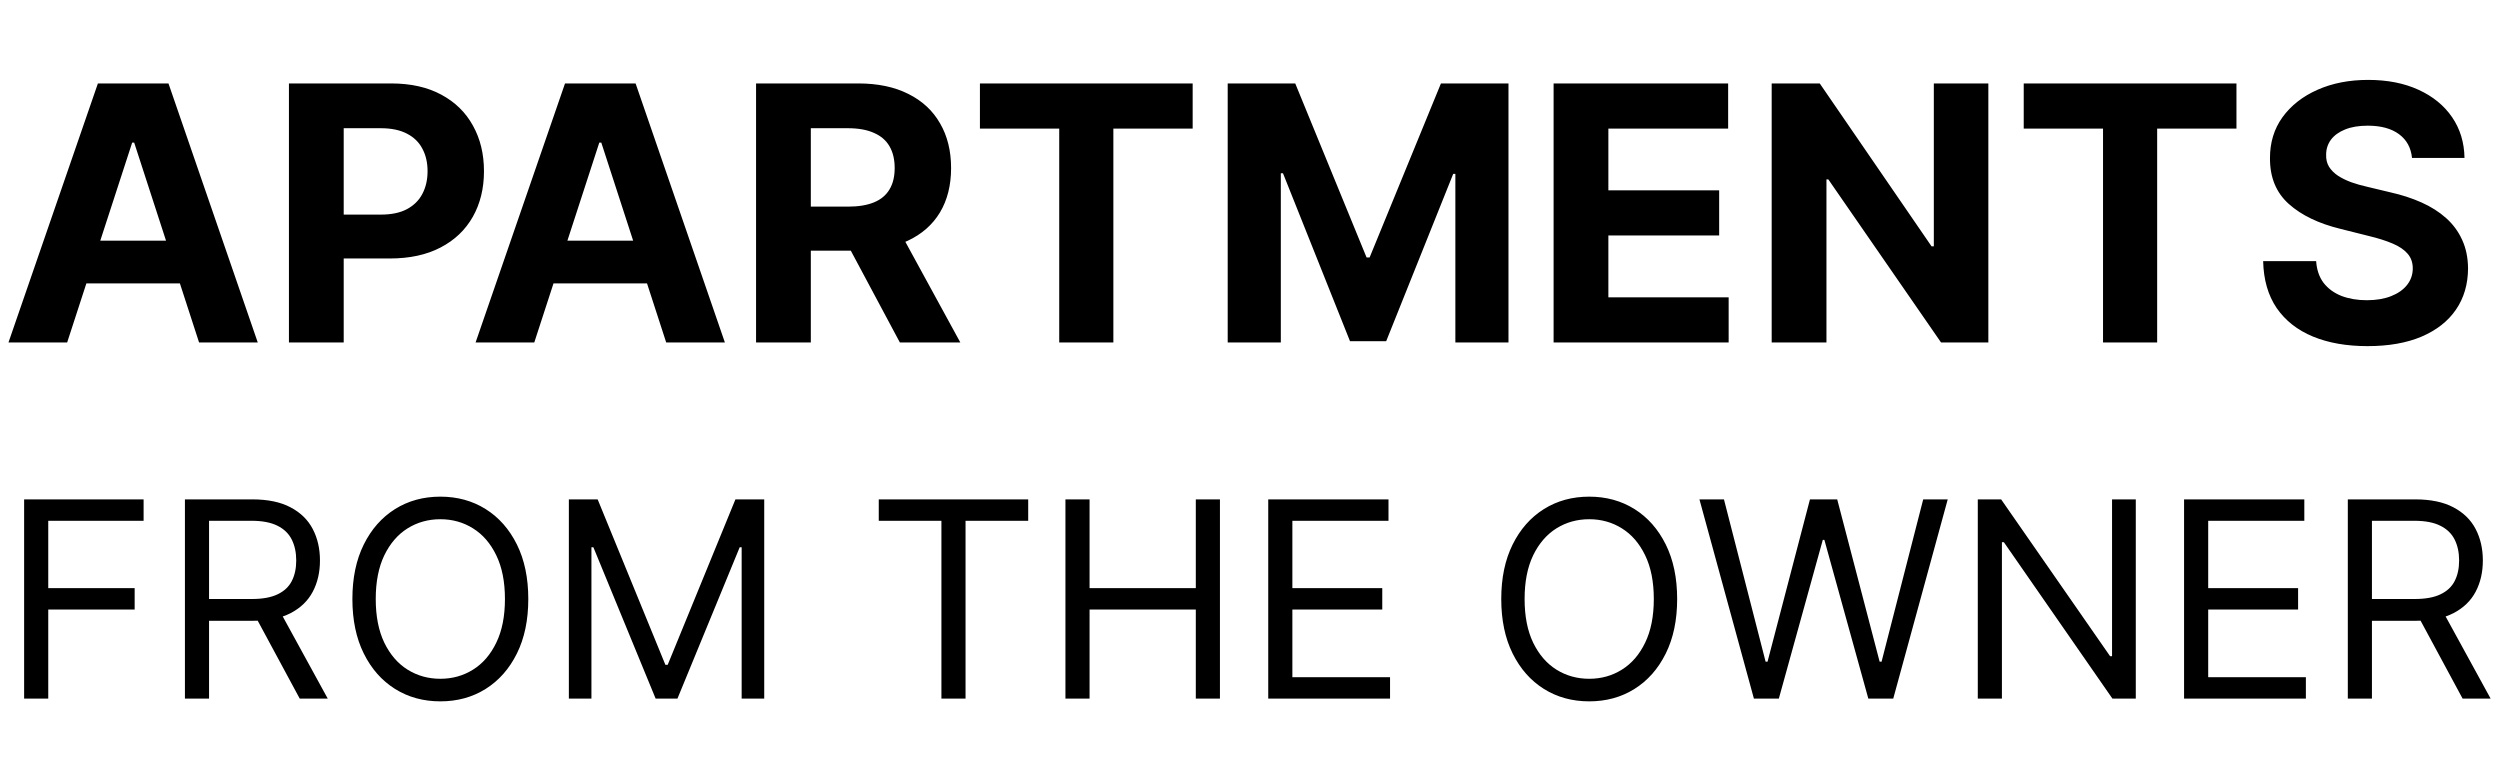
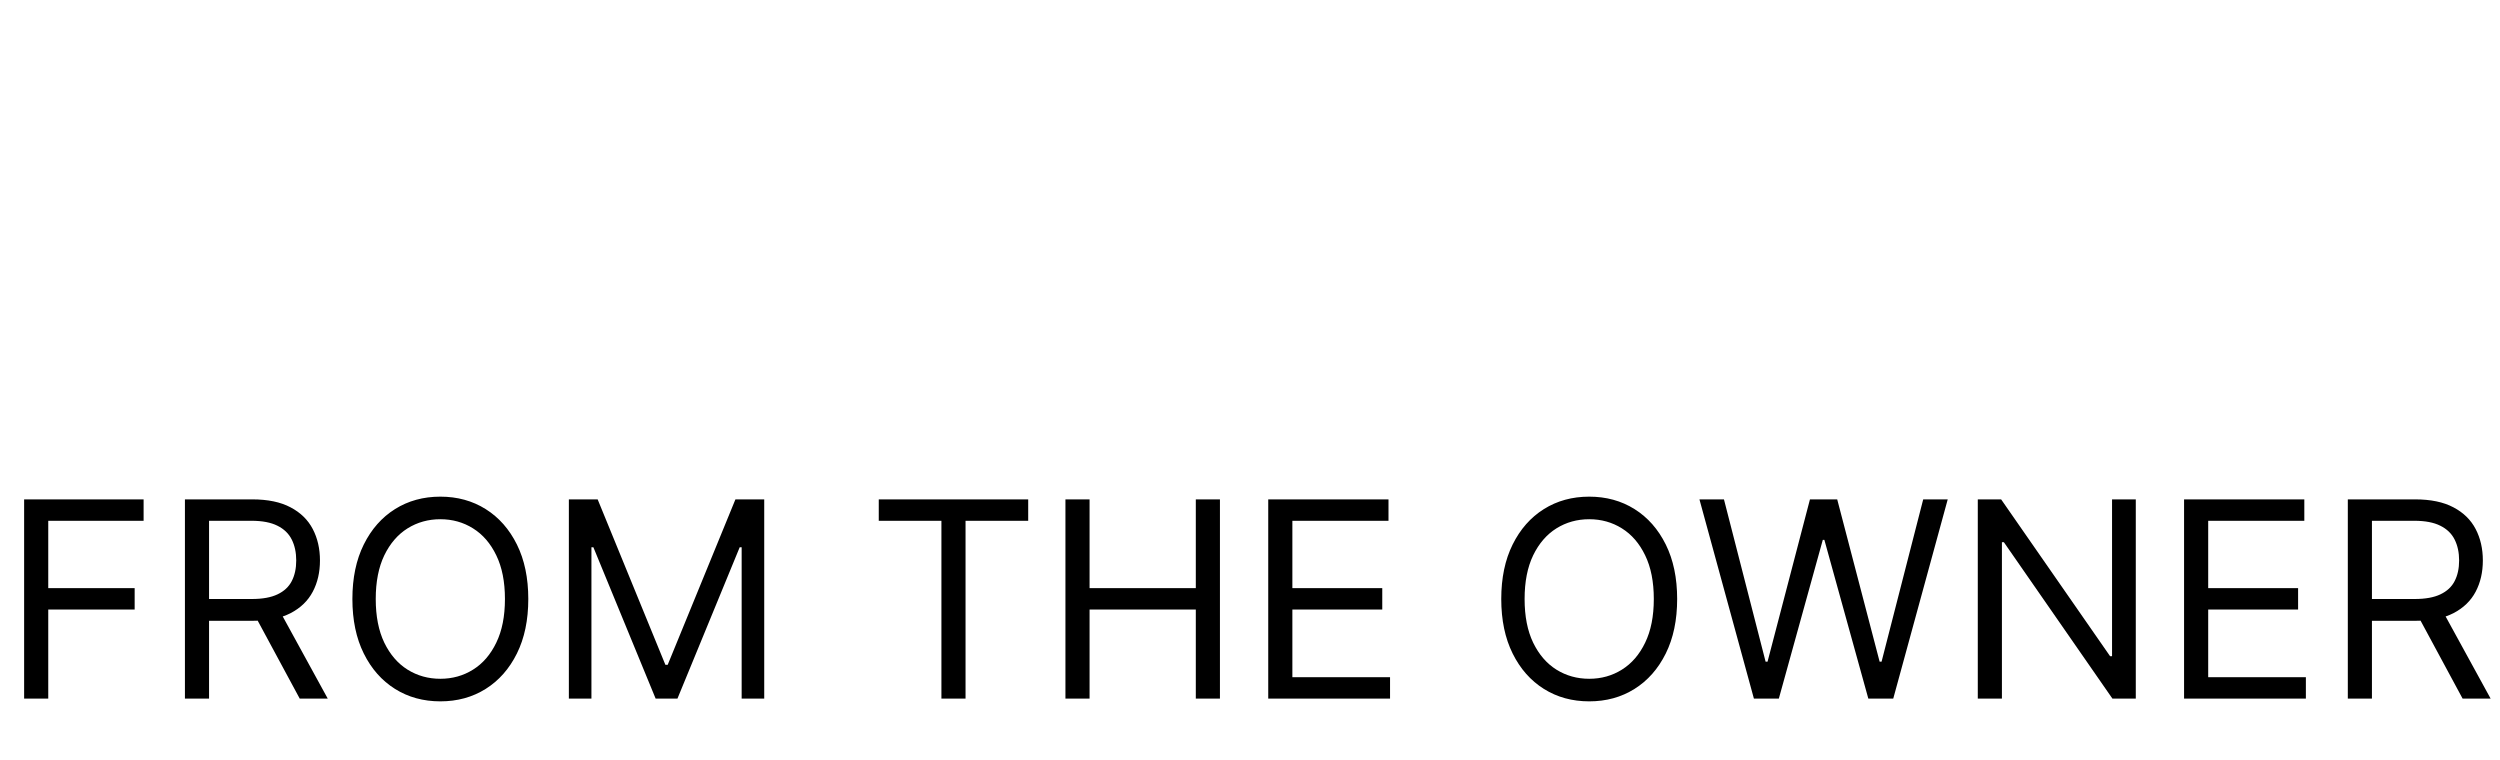
<svg xmlns="http://www.w3.org/2000/svg" width="365" height="111" viewBox="0 0 365 111" fill="none">
-   <path d="M9.805 50H1.237L14.293 12.182H24.597L37.633 50H29.065L19.592 20.824H19.297L9.805 50ZM9.27 35.135H29.509V41.376H9.27V35.135ZM42.185 50V12.182H57.106C59.974 12.182 62.418 12.73 64.437 13.825C66.456 14.909 67.995 16.417 69.053 18.349C70.124 20.27 70.66 22.486 70.66 24.997C70.66 27.509 70.118 29.724 69.035 31.645C67.951 33.565 66.382 35.061 64.326 36.132C62.282 37.203 59.808 37.739 56.903 37.739H47.393V31.331H55.61C57.149 31.331 58.417 31.066 59.414 30.537C60.423 29.995 61.175 29.25 61.667 28.303C62.172 27.342 62.424 26.241 62.424 24.997C62.424 23.741 62.172 22.646 61.667 21.71C61.175 20.762 60.423 20.03 59.414 19.513C58.405 18.983 57.124 18.719 55.573 18.719H50.181V50H42.185ZM78.005 50H69.436L82.492 12.182H92.796L105.833 50H97.265L87.791 20.824H87.496L78.005 50ZM77.469 35.135H97.708V41.376H77.469V35.135ZM110.385 50V12.182H125.305C128.161 12.182 130.599 12.693 132.618 13.714C134.649 14.724 136.194 16.158 137.252 18.017C138.324 19.864 138.859 22.037 138.859 24.535C138.859 27.047 138.317 29.207 137.234 31.017C136.151 32.814 134.581 34.193 132.525 35.153C130.482 36.114 128.007 36.594 125.102 36.594H115.112V30.168H123.809C125.336 30.168 126.604 29.958 127.613 29.54C128.623 29.121 129.374 28.493 129.866 27.656C130.371 26.819 130.623 25.779 130.623 24.535C130.623 23.28 130.371 22.221 129.866 21.359C129.374 20.498 128.617 19.845 127.595 19.402C126.585 18.947 125.311 18.719 123.772 18.719H118.38V50H110.385ZM130.808 32.79L140.207 50H131.38L122.184 32.79H130.808ZM143.069 18.774V12.182H174.129V18.774H162.551V50H154.647V18.774H143.069ZM179.244 12.182H189.105L199.52 37.591H199.963L210.377 12.182H220.238V50H212.483V25.385H212.169L202.382 49.815H197.1L187.314 25.293H187V50H179.244V12.182ZM226.826 50V12.182H252.309V18.774H234.822V27.785H250.998V34.378H234.822V43.408H252.383V50H226.826ZM290.298 12.182V50H283.392L266.939 26.197H266.662V50H258.666V12.182H265.683L282.007 35.966H282.339V12.182H290.298ZM295.464 18.774V12.182H326.523V18.774H314.945V50H307.042V18.774H295.464ZM352.154 23.058C352.006 21.569 351.372 20.412 350.252 19.587C349.132 18.762 347.612 18.349 345.691 18.349C344.386 18.349 343.284 18.534 342.386 18.903C341.487 19.26 340.798 19.759 340.317 20.399C339.85 21.039 339.616 21.766 339.616 22.578C339.591 23.255 339.733 23.846 340.04 24.351C340.361 24.856 340.798 25.293 341.352 25.662C341.906 26.019 342.546 26.333 343.272 26.604C343.998 26.862 344.774 27.084 345.599 27.268L348.996 28.081C350.646 28.45 352.16 28.943 353.539 29.558C354.918 30.174 356.112 30.931 357.121 31.829C358.131 32.728 358.913 33.787 359.467 35.006C360.033 36.224 360.322 37.622 360.335 39.197C360.322 41.512 359.731 43.519 358.562 45.217C357.405 46.904 355.73 48.215 353.539 49.151C351.36 50.074 348.732 50.535 345.654 50.535C342.601 50.535 339.942 50.068 337.677 49.132C335.424 48.197 333.664 46.812 332.396 44.977C331.14 43.131 330.481 40.847 330.42 38.126H338.157C338.243 39.394 338.606 40.453 339.246 41.303C339.899 42.14 340.767 42.774 341.85 43.205C342.946 43.623 344.183 43.832 345.562 43.832C346.916 43.832 348.092 43.635 349.089 43.242C350.098 42.847 350.88 42.3 351.434 41.598C351.988 40.896 352.265 40.09 352.265 39.179C352.265 38.33 352.013 37.615 351.508 37.037C351.015 36.458 350.289 35.966 349.329 35.56C348.381 35.153 347.218 34.784 345.839 34.452L341.721 33.418C338.532 32.642 336.015 31.43 334.168 29.78C332.322 28.13 331.405 25.908 331.417 23.114C331.405 20.824 332.014 18.823 333.245 17.112C334.488 15.401 336.193 14.065 338.36 13.105C340.527 12.145 342.989 11.665 345.746 11.665C348.553 11.665 351.003 12.145 353.096 13.105C355.201 14.065 356.838 15.401 358.008 17.112C359.177 18.823 359.781 20.805 359.817 23.058H352.154Z" fill="black" />
  <path d="M3.523 102V72.909H20.966V76.034H7.045V85.864H19.659V88.989H7.045V102H3.523ZM26.999 102V72.909H36.829C39.102 72.909 40.967 73.297 42.425 74.074C43.884 74.841 44.963 75.897 45.664 77.242C46.365 78.586 46.715 80.115 46.715 81.829C46.715 83.544 46.365 85.063 45.664 86.389C44.963 87.715 43.889 88.757 42.44 89.514C40.991 90.262 39.139 90.636 36.886 90.636H28.931V87.454H36.772C38.325 87.454 39.575 87.227 40.522 86.773C41.478 86.318 42.17 85.674 42.596 84.841C43.032 83.998 43.249 82.994 43.249 81.829C43.249 80.665 43.032 79.647 42.596 78.776C42.16 77.904 41.464 77.232 40.508 76.758C39.551 76.276 38.287 76.034 36.715 76.034H30.522V102H26.999ZM40.693 88.932L47.852 102H43.761L36.715 88.932H40.693ZM77.131 87.454C77.131 90.523 76.577 93.174 75.469 95.409C74.361 97.644 72.841 99.367 70.909 100.58C68.977 101.792 66.771 102.398 64.29 102.398C61.809 102.398 59.602 101.792 57.67 100.58C55.739 99.367 54.219 97.644 53.111 95.409C52.003 93.174 51.449 90.523 51.449 87.454C51.449 84.386 52.003 81.735 53.111 79.5C54.219 77.265 55.739 75.542 57.67 74.329C59.602 73.117 61.809 72.511 64.29 72.511C66.771 72.511 68.977 73.117 70.909 74.329C72.841 75.542 74.361 77.265 75.469 79.5C76.577 81.735 77.131 84.386 77.131 87.454ZM73.722 87.454C73.722 84.936 73.3 82.81 72.457 81.077C71.624 79.344 70.492 78.032 69.062 77.142C67.642 76.252 66.051 75.807 64.29 75.807C62.528 75.807 60.933 76.252 59.503 77.142C58.082 78.032 56.951 79.344 56.108 81.077C55.275 82.81 54.858 84.936 54.858 87.454C54.858 89.974 55.275 92.099 56.108 93.832C56.951 95.565 58.082 96.877 59.503 97.767C60.933 98.657 62.528 99.102 64.29 99.102C66.051 99.102 67.642 98.657 69.062 97.767C70.492 96.877 71.624 95.565 72.457 93.832C73.3 92.099 73.722 89.974 73.722 87.454ZM83.054 72.909H87.258L97.145 97.057H97.486L107.372 72.909H111.577V102H108.281V79.898H107.997L98.906 102H95.724L86.633 79.898H86.349V102H83.054V72.909ZM128.299 76.034V72.909H150.117V76.034H140.969V102H137.447V76.034H128.299ZM155.554 102V72.909H159.077V85.864H174.588V72.909H178.111V102H174.588V88.989H159.077V102H155.554ZM185.163 102V72.909H202.72V76.034H188.686V85.864H201.811V88.989H188.686V98.875H202.947V102H185.163ZM244.865 87.454C244.865 90.523 244.311 93.174 243.203 95.409C242.095 97.644 240.575 99.367 238.643 100.58C236.712 101.792 234.505 102.398 232.024 102.398C229.543 102.398 227.337 101.792 225.405 100.58C223.473 99.367 221.953 97.644 220.845 95.409C219.737 93.174 219.183 90.523 219.183 87.454C219.183 84.386 219.737 81.735 220.845 79.5C221.953 77.265 223.473 75.542 225.405 74.329C227.337 73.117 229.543 72.511 232.024 72.511C234.505 72.511 236.712 73.117 238.643 74.329C240.575 75.542 242.095 77.265 243.203 79.5C244.311 81.735 244.865 84.386 244.865 87.454ZM241.456 87.454C241.456 84.936 241.035 82.81 240.192 81.077C239.358 79.344 238.227 78.032 236.797 77.142C235.376 76.252 233.786 75.807 232.024 75.807C230.263 75.807 228.667 76.252 227.237 77.142C225.817 78.032 224.685 79.344 223.842 81.077C223.009 82.81 222.592 84.936 222.592 87.454C222.592 89.974 223.009 92.099 223.842 93.832C224.685 95.565 225.817 96.877 227.237 97.767C228.667 98.657 230.263 99.102 232.024 99.102C233.786 99.102 235.376 98.657 236.797 97.767C238.227 96.877 239.358 95.565 240.192 93.832C241.035 92.099 241.456 89.974 241.456 87.454ZM256.072 102L248.118 72.909H251.697L257.777 96.602H258.061L264.254 72.909H268.232L274.425 96.602H274.709L280.788 72.909H284.368L276.413 102H272.777L266.357 78.818H266.129L259.709 102H256.072ZM311.825 72.909V102H308.416L292.564 79.159H292.28V102H288.757V72.909H292.166L308.075 95.807H308.359V72.909H311.825ZM318.874 102V72.909H336.431V76.034H322.397V85.864H335.522V88.989H322.397V98.875H336.658V102H318.874ZM342.781 102V72.909H352.61C354.883 72.909 356.748 73.297 358.207 74.074C359.665 74.841 360.745 75.897 361.445 77.242C362.146 78.586 362.496 80.115 362.496 81.829C362.496 83.544 362.146 85.063 361.445 86.389C360.745 87.715 359.67 88.757 358.221 89.514C356.772 90.262 354.921 90.636 352.667 90.636H344.712V87.454H352.553C354.106 87.454 355.356 87.227 356.303 86.773C357.26 86.318 357.951 85.674 358.377 84.841C358.813 83.998 359.031 82.994 359.031 81.829C359.031 80.665 358.813 79.647 358.377 78.776C357.942 77.904 357.246 77.232 356.289 76.758C355.333 76.276 354.068 76.034 352.496 76.034H346.303V102H342.781ZM356.474 88.932L363.633 102H359.542L352.496 88.932H356.474Z" fill="black" />
</svg>